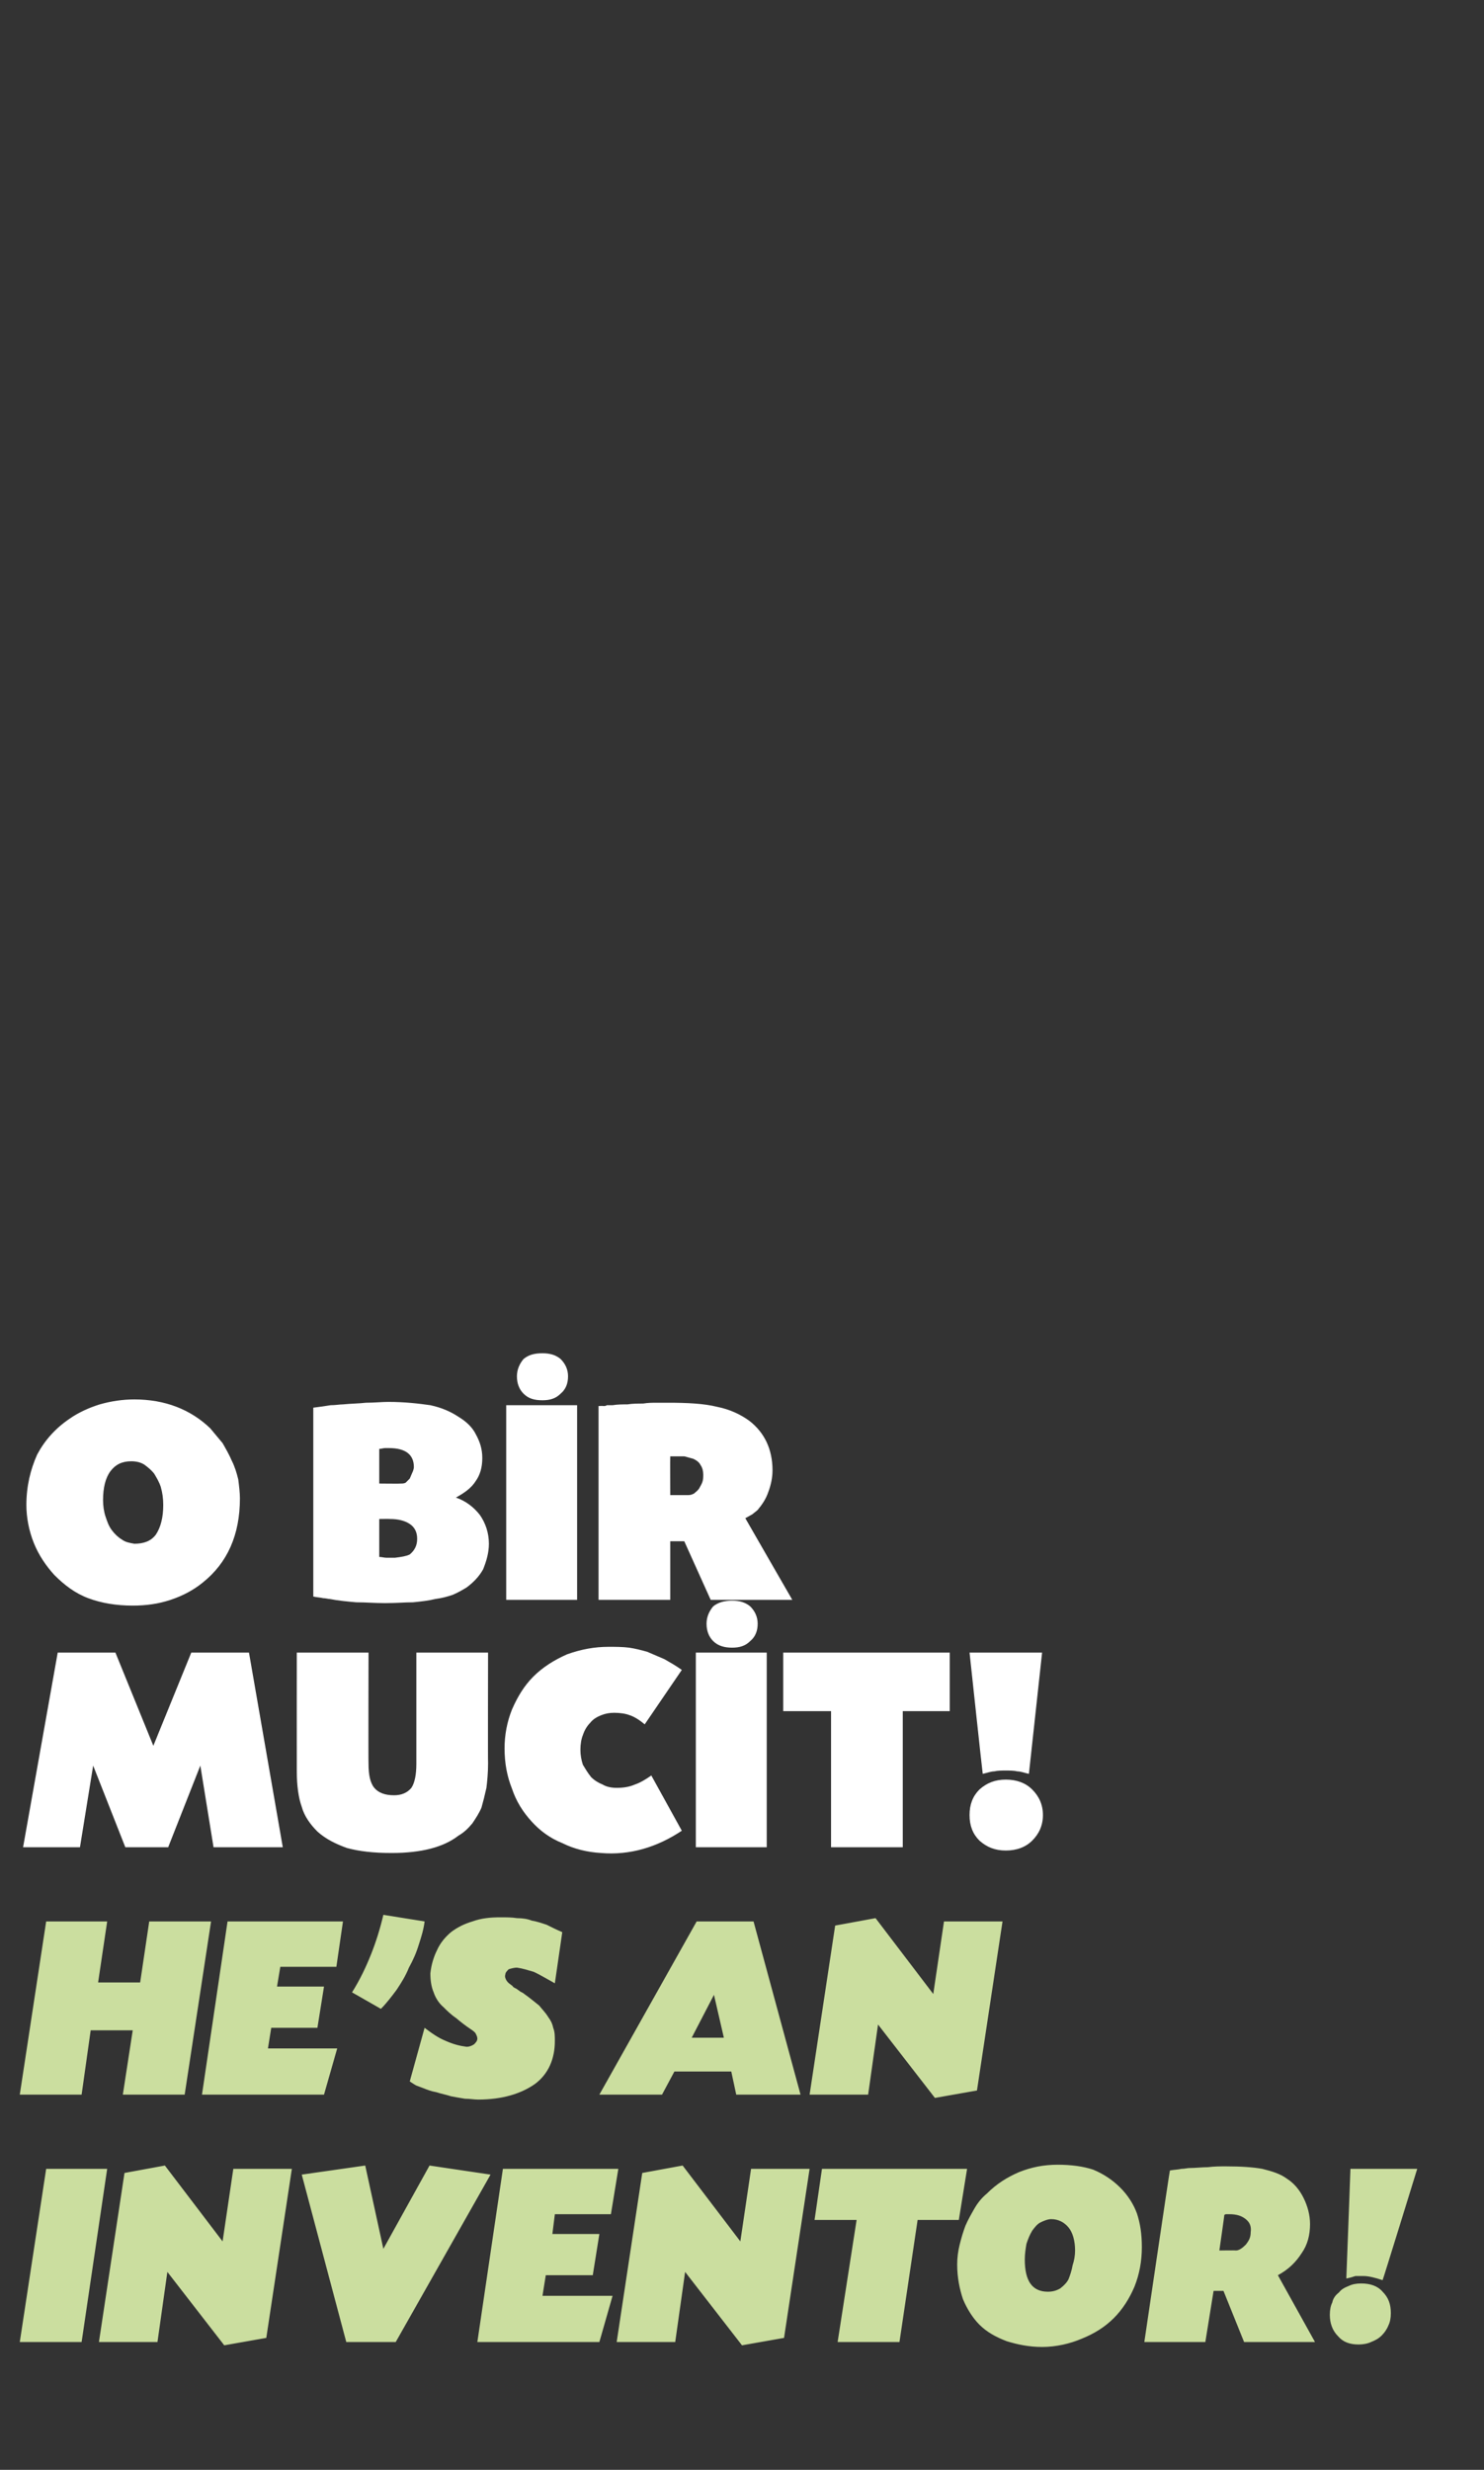
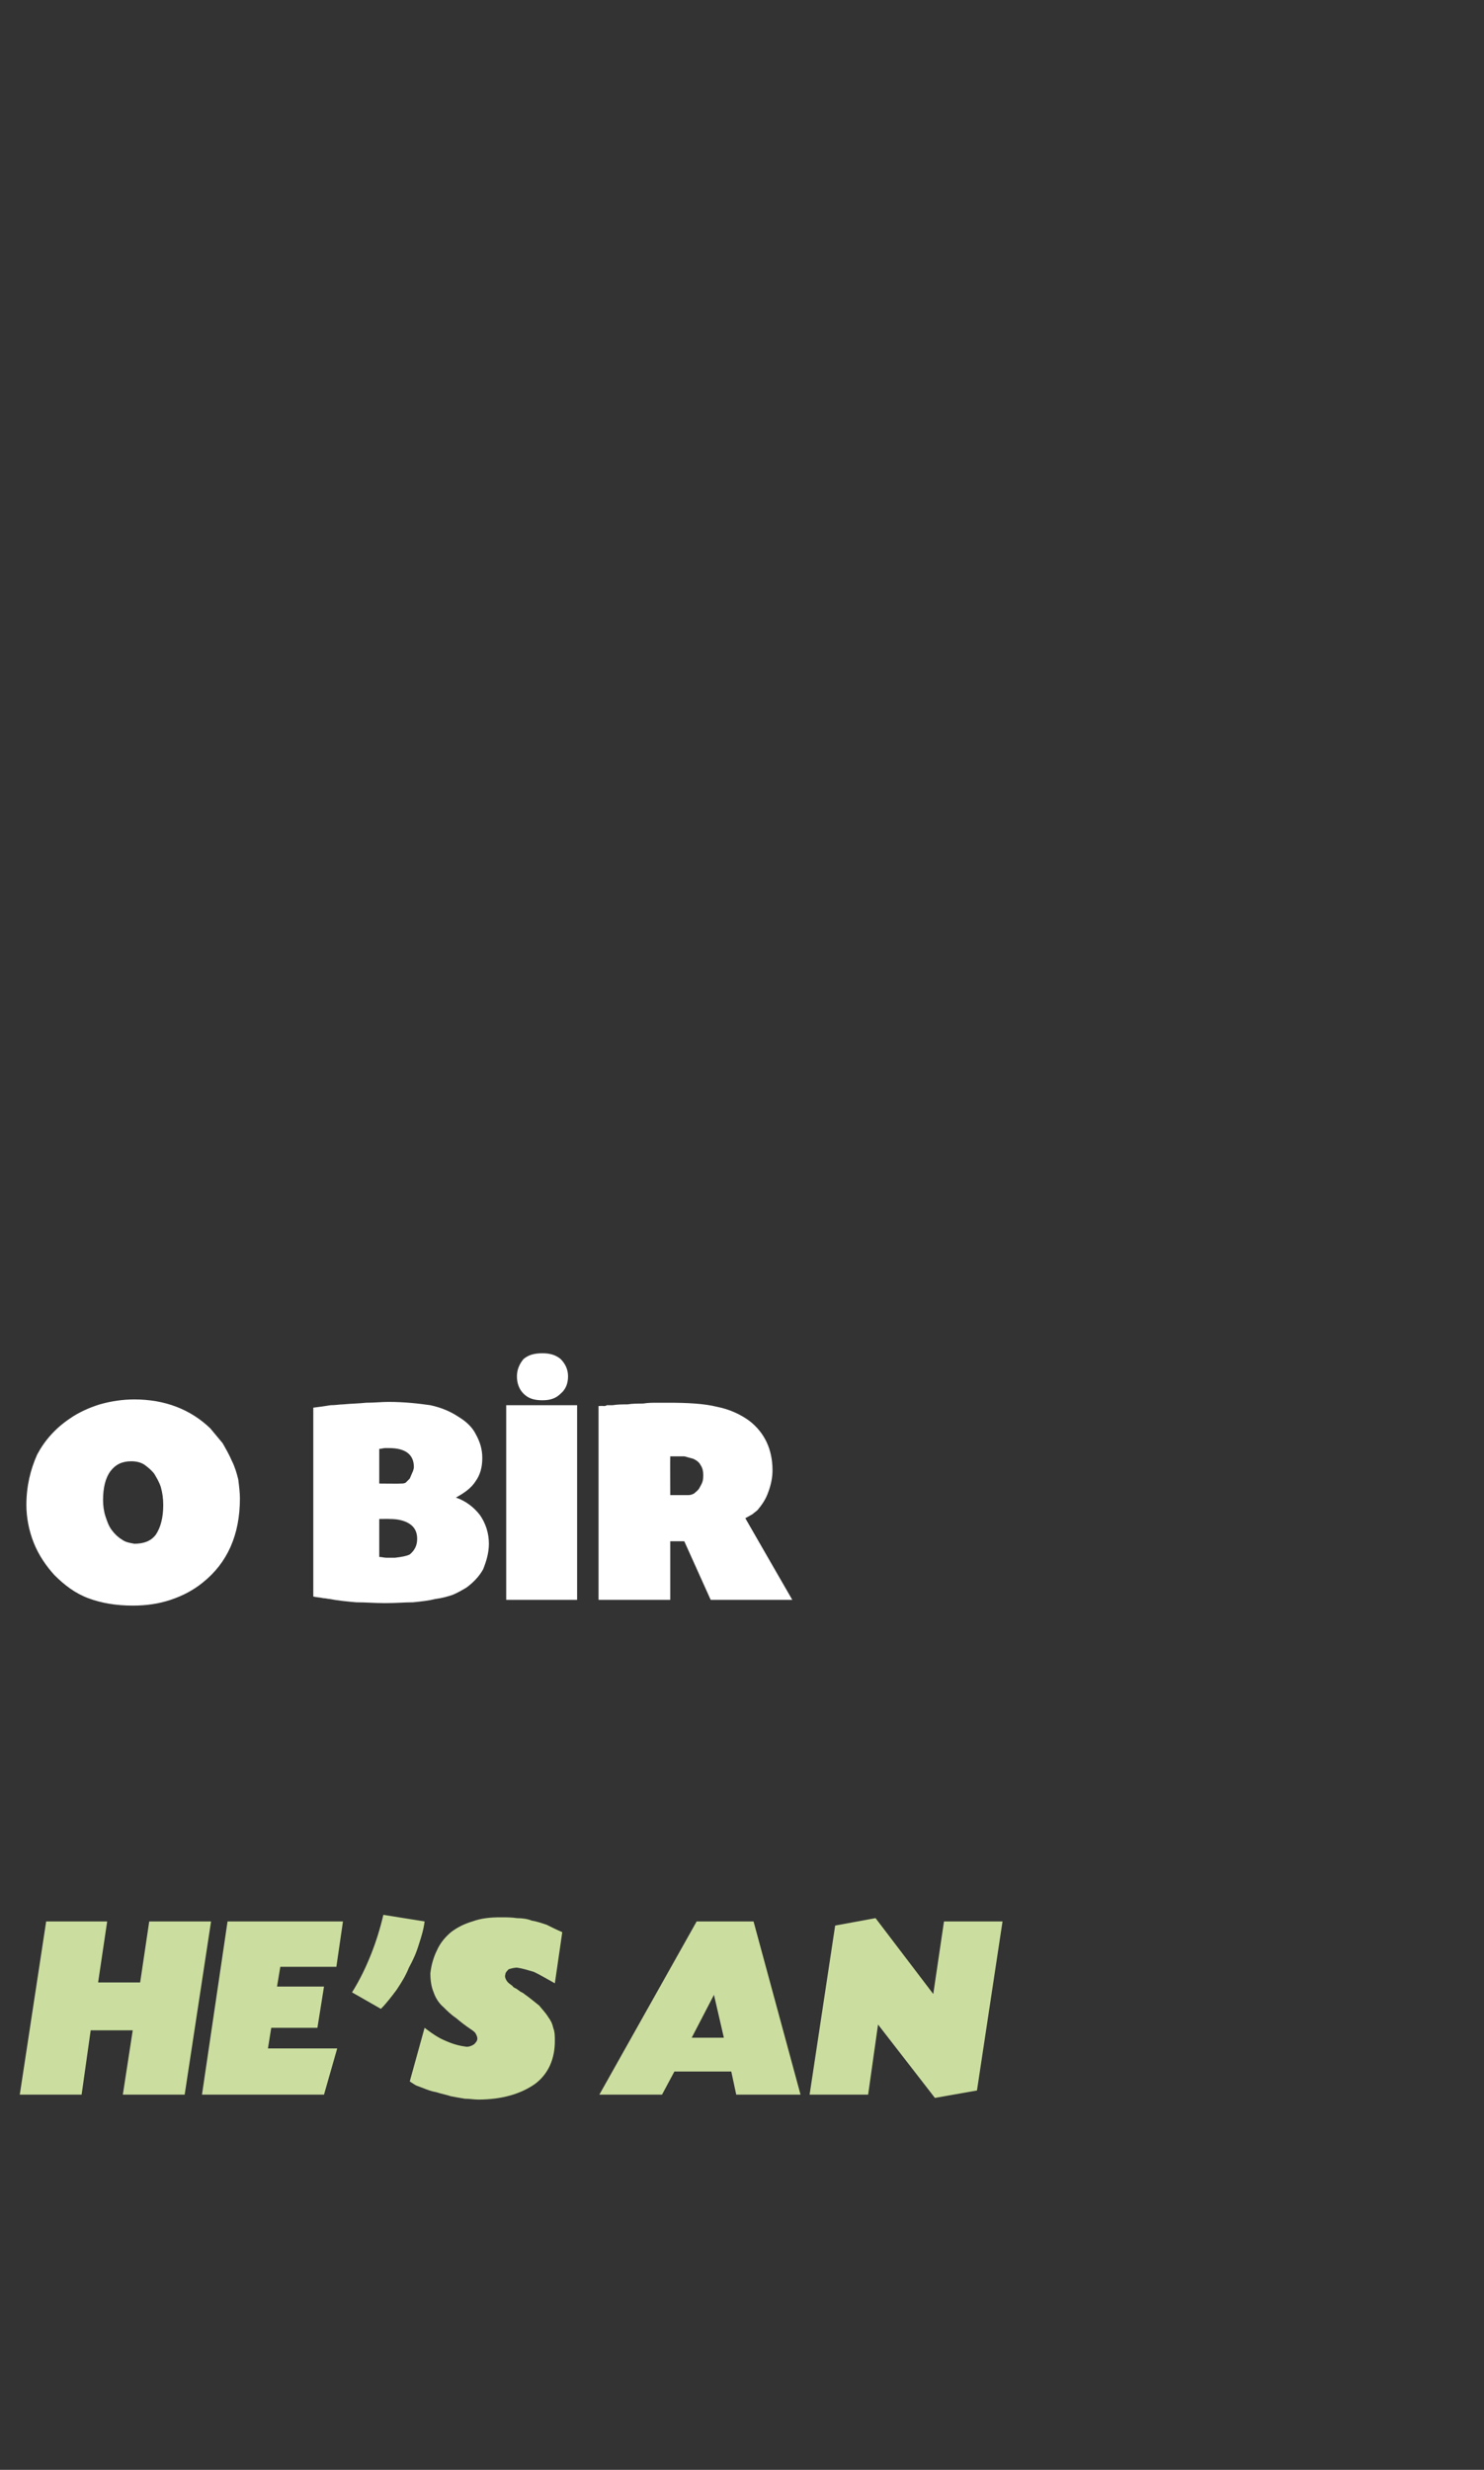
<svg xmlns="http://www.w3.org/2000/svg" version="1.1" width="180px" height="299.5px" viewBox="0 -1 180 299.5" style="top:-1px">
  <rect x="0" y="-1" width="180" height="299.5" fill="#333333" stroke="none" />
  <desc>O BİR MUCİT HE S AN INVENTOR</desc>
  <defs />
  <g id="Polygon175274">
-     <path d="M 9.9 283 L 2.4 283 L 5.6 262 L 13 262 L 9.9 283 Z M 27 270.8 L 28.3 262 L 35.4 262 L 32.3 282.5 L 27.2 283.4 L 20.3 274.5 L 19.1 283 L 12 283 L 15.1 262.5 L 20 261.6 L 27 270.8 Z M 52.1 261.6 L 59.5 262.7 L 48 283 L 42 283 L 36.6 262.7 L 44.3 261.6 L 46.5 271.7 L 52.1 261.6 Z M 67 269.9 L 72.7 269.9 L 71.9 274.9 L 66.2 274.9 L 65.8 277.4 L 74.3 277.4 L 72.7 283 L 57.9 283 L 61 262 L 75 262 L 74.1 267.5 L 67.3 267.5 L 67 269.9 Z M 89.8 270.8 L 91.1 262 L 98.2 262 L 95.1 282.5 L 90 283.4 L 83.1 274.5 L 81.9 283 L 74.8 283 L 77.9 262.5 L 82.8 261.6 L 89.8 270.8 Z M 109.1 283 L 101.6 283 L 103.9 268.2 L 98.8 268.2 L 99.7 262 L 117.3 262 L 116.3 268.2 L 111.3 268.2 L 109.1 283 Z M 128.3 261.5 C 129.9 261.5 131.4 261.7 132.6 262.1 C 133.8 262.6 134.9 263.3 135.9 264.3 C 136.8 265.2 137.5 266.3 137.9 267.4 C 138.3 268.6 138.5 269.9 138.5 271.5 C 138.5 273.2 138.2 274.8 137.6 276.3 C 137 277.7 136.2 279 135.1 280.1 C 134 281.2 132.7 282 131.2 282.6 C 129.8 283.2 128.1 283.6 126.4 283.6 C 124.8 283.6 123.4 283.3 122.1 282.9 C 120.8 282.4 119.7 281.8 118.8 280.9 C 118 280.1 117.3 279 116.8 277.8 C 116.4 276.6 116.1 275.2 116.1 273.6 C 116.1 272.8 116.2 272 116.4 271.2 C 116.6 270.4 116.8 269.7 117.1 268.9 C 117.4 268.2 117.8 267.5 118.2 266.8 C 118.6 266.1 119.1 265.5 119.7 265 C 120.9 263.8 122.2 263 123.6 262.4 C 125.1 261.8 126.6 261.5 128.3 261.5 Z M 127.5 268.1 C 127.1 268.1 126.6 268.3 126.2 268.5 C 125.8 268.7 125.5 269.1 125.2 269.5 C 124.9 270 124.7 270.5 124.5 271.1 C 124.4 271.7 124.3 272.3 124.3 273 C 124.3 275.6 125.2 276.9 127.1 276.9 C 127.6 276.9 128.1 276.8 128.6 276.5 C 129 276.2 129.4 275.8 129.6 275.4 C 129.8 274.9 130 274.3 130.1 273.7 C 130.3 273.1 130.4 272.5 130.4 271.9 C 130.4 270.7 130.1 269.7 129.6 269.1 C 129.1 268.5 128.4 268.1 127.5 268.1 Z M 141.9 262.2 C 142.4 262.1 142.9 262.1 143.3 262 C 143.7 262 144 261.9 144.3 261.9 C 145 261.9 145.8 261.8 146.5 261.8 C 147.3 261.7 148 261.7 148.7 261.7 C 150.5 261.7 152 261.8 153.1 262 C 154.3 262.3 155.3 262.6 156.1 263.2 C 156.9 263.7 157.6 264.5 158.1 265.5 C 158.6 266.5 158.9 267.6 158.9 268.7 C 158.9 270 158.6 271.2 157.9 272.2 C 157.2 273.3 156.3 274.2 155 274.9 C 154.99 274.88 159.5 283 159.5 283 L 150.9 283 L 148.4 276.8 L 147.2 276.8 L 146.2 283 L 138.8 283 C 138.8 283 141.87 262.18 141.9 262.2 Z M 147.9 271.9 C 147.9 271.9 149.87 271.87 149.9 271.9 C 150.3 271.9 150.7 271.6 151.1 271.2 C 151.5 270.7 151.7 270.3 151.7 269.7 C 151.8 269 151.6 268.5 151.1 268.1 C 150.6 267.7 150 267.5 149.1 267.5 C 149 267.5 149 267.5 148.8 267.5 C 148.7 267.5 148.6 267.5 148.5 267.6 C 148.53 267.55 147.9 271.9 147.9 271.9 Z M 171.9 262 C 171.9 262 167.73 275.52 167.7 275.5 C 166.8 275.2 166 275 165.4 275 C 165 275 164.7 275 164.4 275 C 164.1 275.1 163.8 275.2 163.3 275.3 C 163.31 275.3 163.8 262 163.8 262 L 171.9 262 Z M 165.1 275.9 C 166.2 275.9 167.1 276.2 167.7 276.9 C 168.4 277.6 168.7 278.4 168.7 279.5 C 168.7 280.1 168.6 280.6 168.4 281 C 168.2 281.5 167.9 281.9 167.6 282.2 C 167.2 282.6 166.8 282.8 166.3 283 C 165.9 283.2 165.3 283.3 164.8 283.3 C 163.7 283.3 162.9 283 162.3 282.3 C 161.6 281.6 161.3 280.7 161.3 279.7 C 161.3 279.1 161.4 278.6 161.6 278.2 C 161.7 277.7 162 277.3 162.4 277 C 162.7 276.6 163.1 276.4 163.6 276.2 C 164 276 164.5 275.9 165.1 275.9 Z " stroke="none" fill="#cbde9f" />
-   </g>
+     </g>
  <g id="Polygon175273">
    <path d="M 17 239.4 L 18.1 232 L 25.6 232 L 22.4 253 L 14.9 253 L 16.1 245.2 L 11 245.2 L 9.9 253 L 2.4 253 L 5.6 232 L 13 232 L 11.9 239.4 L 17 239.4 Z M 33.6 239.9 L 39.3 239.9 L 38.5 244.9 L 32.9 244.9 L 32.5 247.4 L 40.9 247.4 L 39.3 253 L 24.5 253 L 27.6 232 L 41.6 232 L 40.8 237.5 L 34 237.5 L 33.6 239.9 Z M 51.5 232 C 51.4 232.9 51.1 233.9 50.8 234.8 C 50.5 235.8 50.1 236.7 49.6 237.6 C 49.2 238.6 48.7 239.4 48.1 240.3 C 47.5 241.1 46.9 241.9 46.2 242.6 C 46.2 242.6 42.7 240.6 42.7 240.6 C 43.7 239 44.4 237.5 45 236 C 45.6 234.5 46.1 232.9 46.5 231.2 C 46.5 231.2 51.5 232 51.5 232 Z M 67.3 239.5 C 66.2 238.9 65.4 238.4 64.7 238.1 C 64 237.9 63.4 237.7 62.7 237.6 C 62.4 237.6 62 237.7 61.7 237.8 C 61.5 238 61.3 238.2 61.3 238.4 C 61.2 238.7 61.3 238.9 61.4 239.1 C 61.5 239.3 61.7 239.5 62 239.7 C 62.1 239.8 62.2 239.8 62.2 239.9 C 62.3 240 62.5 240.1 62.7 240.2 C 62.8 240.3 63 240.4 63.1 240.5 C 63.3 240.6 63.5 240.7 63.6 240.8 C 64.3 241.3 64.9 241.8 65.4 242.2 C 65.8 242.7 66.2 243.1 66.5 243.6 C 66.8 244 67 244.4 67.1 244.9 C 67.3 245.4 67.3 245.9 67.3 246.5 C 67.3 248.7 66.5 250.5 64.9 251.7 C 63.2 252.9 60.9 253.6 58 253.6 C 57.5 253.6 57 253.5 56.4 253.5 C 55.8 253.4 55.2 253.3 54.7 253.2 C 54.1 253 53.5 252.9 52.9 252.7 C 52.3 252.6 51.8 252.4 51.3 252.2 C 51 252.1 50.8 252 50.5 251.9 C 50.3 251.8 50 251.6 49.7 251.4 C 49.7 251.4 51.5 244.9 51.5 244.9 C 52.3 245.5 53.1 246.1 54.1 246.5 C 55 246.9 55.8 247.1 56.6 247.2 C 56.9 247.2 57.2 247.1 57.5 246.9 C 57.7 246.7 57.9 246.5 57.9 246.2 C 57.9 246 57.8 245.8 57.7 245.6 C 57.6 245.4 57.3 245.2 57 245 C 56.4 244.6 55.9 244.2 55.3 243.7 C 54.7 243.3 54.2 242.8 53.8 242.4 C 53.2 241.9 52.8 241.2 52.6 240.6 C 52.3 239.9 52.2 239.1 52.2 238.3 C 52.3 237.3 52.6 236.3 53 235.5 C 53.4 234.6 54 233.9 54.7 233.3 C 55.5 232.7 56.3 232.3 57.3 232 C 58.4 231.6 59.5 231.5 60.7 231.5 C 61.4 231.5 62.1 231.5 62.7 231.6 C 63.4 231.6 64 231.7 64.5 231.9 C 65.1 232 65.7 232.2 66.3 232.4 C 66.9 232.7 67.5 233 68.2 233.3 C 68.2 233.3 67.3 239.5 67.3 239.5 Z M 81.8 250.2 L 80.3 253 L 72.7 253 L 84.5 232 L 91.4 232 L 97.1 253 L 89.3 253 L 88.7 250.2 L 81.8 250.2 Z M 86.6 240.9 L 83.9 246.1 L 87.8 246.1 L 86.6 240.9 Z M 113.2 240.8 L 114.5 232 L 121.6 232 L 118.5 252.5 L 113.4 253.4 L 106.5 244.5 L 105.3 253 L 98.2 253 L 101.3 232.5 L 106.2 231.6 L 113.2 240.8 Z " stroke="none" fill="#cbde9f" />
  </g>
  <g id="Polygon175272">
-     <path d="M 34.3 223 L 25.9 223 L 24.3 213.1 L 20.4 223 L 15.2 223 L 11.3 213.1 L 9.7 223 L 2.8 223 L 7 199.4 L 14 199.4 L 18.6 210.7 L 23.2 199.4 L 30.2 199.4 L 34.3 223 Z M 44.7 212.9 C 44.7 214.2 44.9 215.2 45.4 215.8 C 45.9 216.4 46.7 216.7 47.8 216.7 C 48.7 216.7 49.4 216.4 49.9 215.8 C 50.3 215.2 50.5 214.2 50.5 212.9 C 50.5 212.86 50.5 199.4 50.5 199.4 L 59.2 199.4 C 59.2 199.4 59.17 212.82 59.2 212.8 C 59.2 214 59.1 215 59 215.8 C 58.8 216.7 58.6 217.5 58.4 218.2 C 58.1 218.9 57.7 219.5 57.3 220.1 C 56.8 220.7 56.3 221.2 55.6 221.6 C 53.8 223 51.1 223.7 47.5 223.7 C 45.3 223.7 43.6 223.5 42.1 223.1 C 40.7 222.6 39.5 222 38.5 221.1 C 37.6 220.2 36.9 219.2 36.6 218.1 C 36.2 217 36 215.5 36 213.8 C 35.99 213.76 36 199.4 36 199.4 L 44.7 199.4 C 44.7 199.4 44.67 212.86 44.7 212.9 Z M 78.2 208.1 C 77.6 207.6 77 207.2 76.4 207 C 75.9 206.8 75.2 206.7 74.5 206.7 C 73.9 206.7 73.4 206.8 72.9 207 C 72.4 207.2 71.9 207.5 71.6 207.9 C 71.2 208.3 70.9 208.8 70.7 209.4 C 70.5 209.9 70.4 210.5 70.4 211.2 C 70.4 211.8 70.5 212.4 70.7 213 C 71 213.5 71.3 214 71.7 214.5 C 72.1 214.9 72.6 215.2 73.1 215.4 C 73.6 215.7 74.2 215.8 74.8 215.8 C 75.6 215.8 76.3 215.7 77 215.4 C 77.6 215.2 78.3 214.8 79 214.3 C 79 214.3 82.7 221 82.7 221 C 79.7 223 76.4 224 72.9 223.7 C 71.2 223.6 69.6 223.2 68.2 222.5 C 66.7 221.9 65.5 221 64.5 219.9 C 63.4 218.7 62.6 217.4 62.1 215.9 C 61.5 214.4 61.2 212.8 61.2 211 C 61.2 209.4 61.5 207.8 62.1 206.3 C 62.8 204.7 63.6 203.4 64.7 202.3 C 65.8 201.2 67.2 200.3 68.8 199.6 C 70.5 199 72.1 198.7 73.8 198.7 C 74.7 198.7 75.5 198.7 76.3 198.8 C 77 198.9 77.8 199.1 78.5 199.3 C 79.2 199.6 79.9 199.9 80.6 200.2 C 81.3 200.6 82 201 82.7 201.5 C 82.7 201.5 78.2 208.1 78.2 208.1 Z M 88.8 193.1 C 89.7 193.1 90.4 193.3 91 193.8 C 91.6 194.4 91.9 195.1 91.9 195.9 C 91.9 196.8 91.6 197.5 91 198 C 90.4 198.6 89.7 198.8 88.8 198.8 C 87.9 198.8 87.1 198.6 86.5 198 C 86 197.5 85.7 196.8 85.7 195.9 C 85.7 195.1 86 194.4 86.5 193.8 C 87.1 193.3 87.9 193.1 88.8 193.1 Z M 93 223 L 84.4 223 L 84.4 199.4 L 93 199.4 L 93 223 Z M 109.5 223 L 100.8 223 L 100.8 206.5 L 95 206.5 L 95 199.4 L 115.2 199.4 L 115.2 206.5 L 109.5 206.5 L 109.5 223 Z M 124.8 214.1 C 124.3 214 123.8 213.8 123.4 213.8 C 123 213.7 122.5 213.7 122 213.7 C 121.5 213.7 121 213.7 120.6 213.8 C 120.2 213.8 119.7 214 119.2 214.1 C 119.18 214.12 117.6 199.4 117.6 199.4 L 126.4 199.4 C 126.4 199.4 124.8 214.12 124.8 214.1 Z M 122 214.8 C 123.3 214.8 124.4 215.2 125.2 216 C 126 216.8 126.5 217.8 126.5 219.1 C 126.5 220.4 126 221.4 125.2 222.2 C 124.4 223 123.3 223.4 122 223.4 C 120.7 223.4 119.7 223 118.8 222.2 C 118 221.4 117.6 220.4 117.6 219.1 C 117.6 217.8 118 216.8 118.8 216 C 119.7 215.2 120.7 214.8 122 214.8 Z " stroke="none" fill="#fff" />
-   </g>
+     </g>
  <g id="Polygon175271">
    <path d="M 16.3 168.7 C 20 168.7 23.1 169.9 25.5 172.2 C 26 172.8 26.5 173.4 27 174 C 27.4 174.7 27.8 175.4 28.1 176.1 C 28.5 176.9 28.7 177.6 28.9 178.4 C 29 179.2 29.1 180 29.1 180.7 C 29.1 185.1 27.6 188.5 24.6 190.9 C 23.5 191.8 22.2 192.5 20.7 193 C 19.2 193.5 17.7 193.7 16.1 193.7 C 14.1 193.7 12.3 193.4 10.7 192.8 C 9.1 192.2 7.8 191.2 6.6 190 C 5.6 188.9 4.7 187.6 4.1 186.1 C 3.5 184.6 3.2 183 3.2 181.5 C 3.2 179.2 3.7 177.2 4.5 175.4 C 5.4 173.7 6.7 172.2 8.5 171 C 9.5 170.3 10.8 169.7 12.1 169.3 C 13.5 168.9 14.9 168.7 16.3 168.7 Z M 15.9 176.2 C 14.8 176.2 14 176.6 13.4 177.4 C 12.8 178.2 12.5 179.4 12.5 180.9 C 12.5 181.6 12.6 182.3 12.8 182.9 C 13 183.5 13.2 184.1 13.6 184.6 C 13.9 185 14.3 185.4 14.8 185.7 C 15.2 186 15.7 186.1 16.3 186.2 C 17.4 186.2 18.3 185.9 18.9 185.1 C 19.5 184.2 19.8 183 19.8 181.5 C 19.8 180.7 19.7 180 19.5 179.3 C 19.3 178.7 19 178.2 18.7 177.7 C 18.3 177.2 17.9 176.9 17.5 176.6 C 17 176.3 16.5 176.2 15.9 176.2 Z M 38 169.7 C 38.8 169.6 39.5 169.5 40.1 169.4 C 40.7 169.4 41.2 169.3 41.6 169.3 C 42.6 169.2 43.5 169.2 44.4 169.1 C 45.4 169.1 46.3 169 47.1 169 C 49.1 169 50.8 169.2 52.2 169.4 C 53.6 169.7 54.7 170.2 55.6 170.8 C 56.6 171.4 57.3 172.1 57.7 172.9 C 58.2 173.8 58.5 174.7 58.5 175.8 C 58.5 177 58.2 177.9 57.7 178.6 C 57.2 179.4 56.4 180 55.3 180.6 C 56.5 181 57.5 181.8 58.2 182.7 C 58.9 183.7 59.3 184.9 59.3 186.2 C 59.3 187.3 59 188.3 58.6 189.3 C 58.1 190.2 57.4 190.9 56.6 191.5 C 56.1 191.8 55.6 192.1 54.9 192.4 C 54.3 192.6 53.6 192.8 52.8 192.9 C 52 193.1 51.1 193.2 50.1 193.3 C 49.1 193.3 48 193.4 46.7 193.4 C 45.5 193.4 44.4 193.3 43.2 193.3 C 42.1 193.2 41 193.1 40 192.9 C 39.8 192.9 39.5 192.8 39.2 192.8 C 38.8 192.7 38.4 192.7 38 192.6 C 38 192.6 38 169.7 38 169.7 Z M 46 178.9 C 46 178.9 48.66 178.93 48.7 178.9 C 48.8 178.9 49 178.9 49.2 178.8 C 49.4 178.6 49.5 178.5 49.7 178.3 C 49.8 178.1 49.9 177.8 50 177.6 C 50.1 177.4 50.2 177.1 50.2 176.9 C 50.2 175.4 49.2 174.6 47.2 174.6 C 47.2 174.6 47 174.6 46.7 174.6 C 46.5 174.6 46.2 174.7 46 174.7 C 46 174.69 46 178.9 46 178.9 Z M 46 187.8 C 46.3 187.8 46.6 187.9 46.9 187.9 C 47.2 187.9 47.5 187.9 47.9 187.9 C 48.7 187.8 49.3 187.7 49.7 187.5 C 50.3 187 50.6 186.4 50.6 185.6 C 50.6 184.8 50.3 184.2 49.7 183.8 C 49.1 183.4 48.3 183.2 47.3 183.2 C 47.29 183.18 46 183.2 46 183.2 C 46 183.2 46 187.75 46 187.8 Z M 65.8 163.1 C 66.7 163.1 67.4 163.3 68 163.8 C 68.6 164.4 68.9 165.1 68.9 165.9 C 68.9 166.8 68.6 167.5 68 168 C 67.4 168.6 66.7 168.8 65.8 168.8 C 64.8 168.8 64.1 168.6 63.5 168 C 63 167.5 62.7 166.8 62.7 165.9 C 62.7 165.1 63 164.4 63.5 163.8 C 64.1 163.3 64.8 163.1 65.8 163.1 Z M 70 193 L 61.4 193 L 61.4 169.4 L 70 169.4 L 70 193 Z M 73.2 169.5 C 73.3 169.5 73.5 169.5 73.6 169.4 C 73.7 169.4 73.8 169.4 74 169.4 C 74.1 169.4 74.2 169.4 74.3 169.4 C 74.9 169.3 75.5 169.3 76.1 169.3 C 76.7 169.2 77.4 169.2 78 169.2 C 78.6 169.1 79.2 169.1 79.7 169.1 C 80.2 169.1 80.7 169.1 81 169.1 C 83.4 169.1 85.4 169.2 87 169.6 C 88.5 169.9 89.8 170.5 90.9 171.3 C 92.7 172.7 93.7 174.7 93.7 177.3 C 93.7 178.2 93.5 179.1 93.2 179.9 C 92.9 180.8 92.4 181.5 91.9 182.1 C 91.7 182.3 91.5 182.4 91.3 182.6 C 91.1 182.7 90.8 182.9 90.4 183.1 C 90.42 183.15 96.1 193 96.1 193 L 86.2 193 L 83 185.9 L 81.3 185.9 L 81.3 193 L 72.6 193 L 72.6 169.5 C 72.6 169.5 73.18 169.47 73.2 169.5 Z M 81.3 180.3 C 81.3 180.3 83.55 180.3 83.5 180.3 C 83.8 180.3 84 180.2 84.2 180.1 C 84.4 179.9 84.6 179.8 84.8 179.5 C 84.9 179.3 85.1 179 85.2 178.7 C 85.3 178.4 85.3 178.1 85.3 177.8 C 85.3 177.4 85.2 177 85 176.7 C 84.8 176.3 84.5 176.1 84.1 175.9 C 83.7 175.8 83.4 175.7 83 175.6 C 82.6 175.6 82 175.6 81.3 175.6 C 81.28 175.62 81.3 180.3 81.3 180.3 Z " stroke="none" fill="#fff" />
  </g>
</svg>